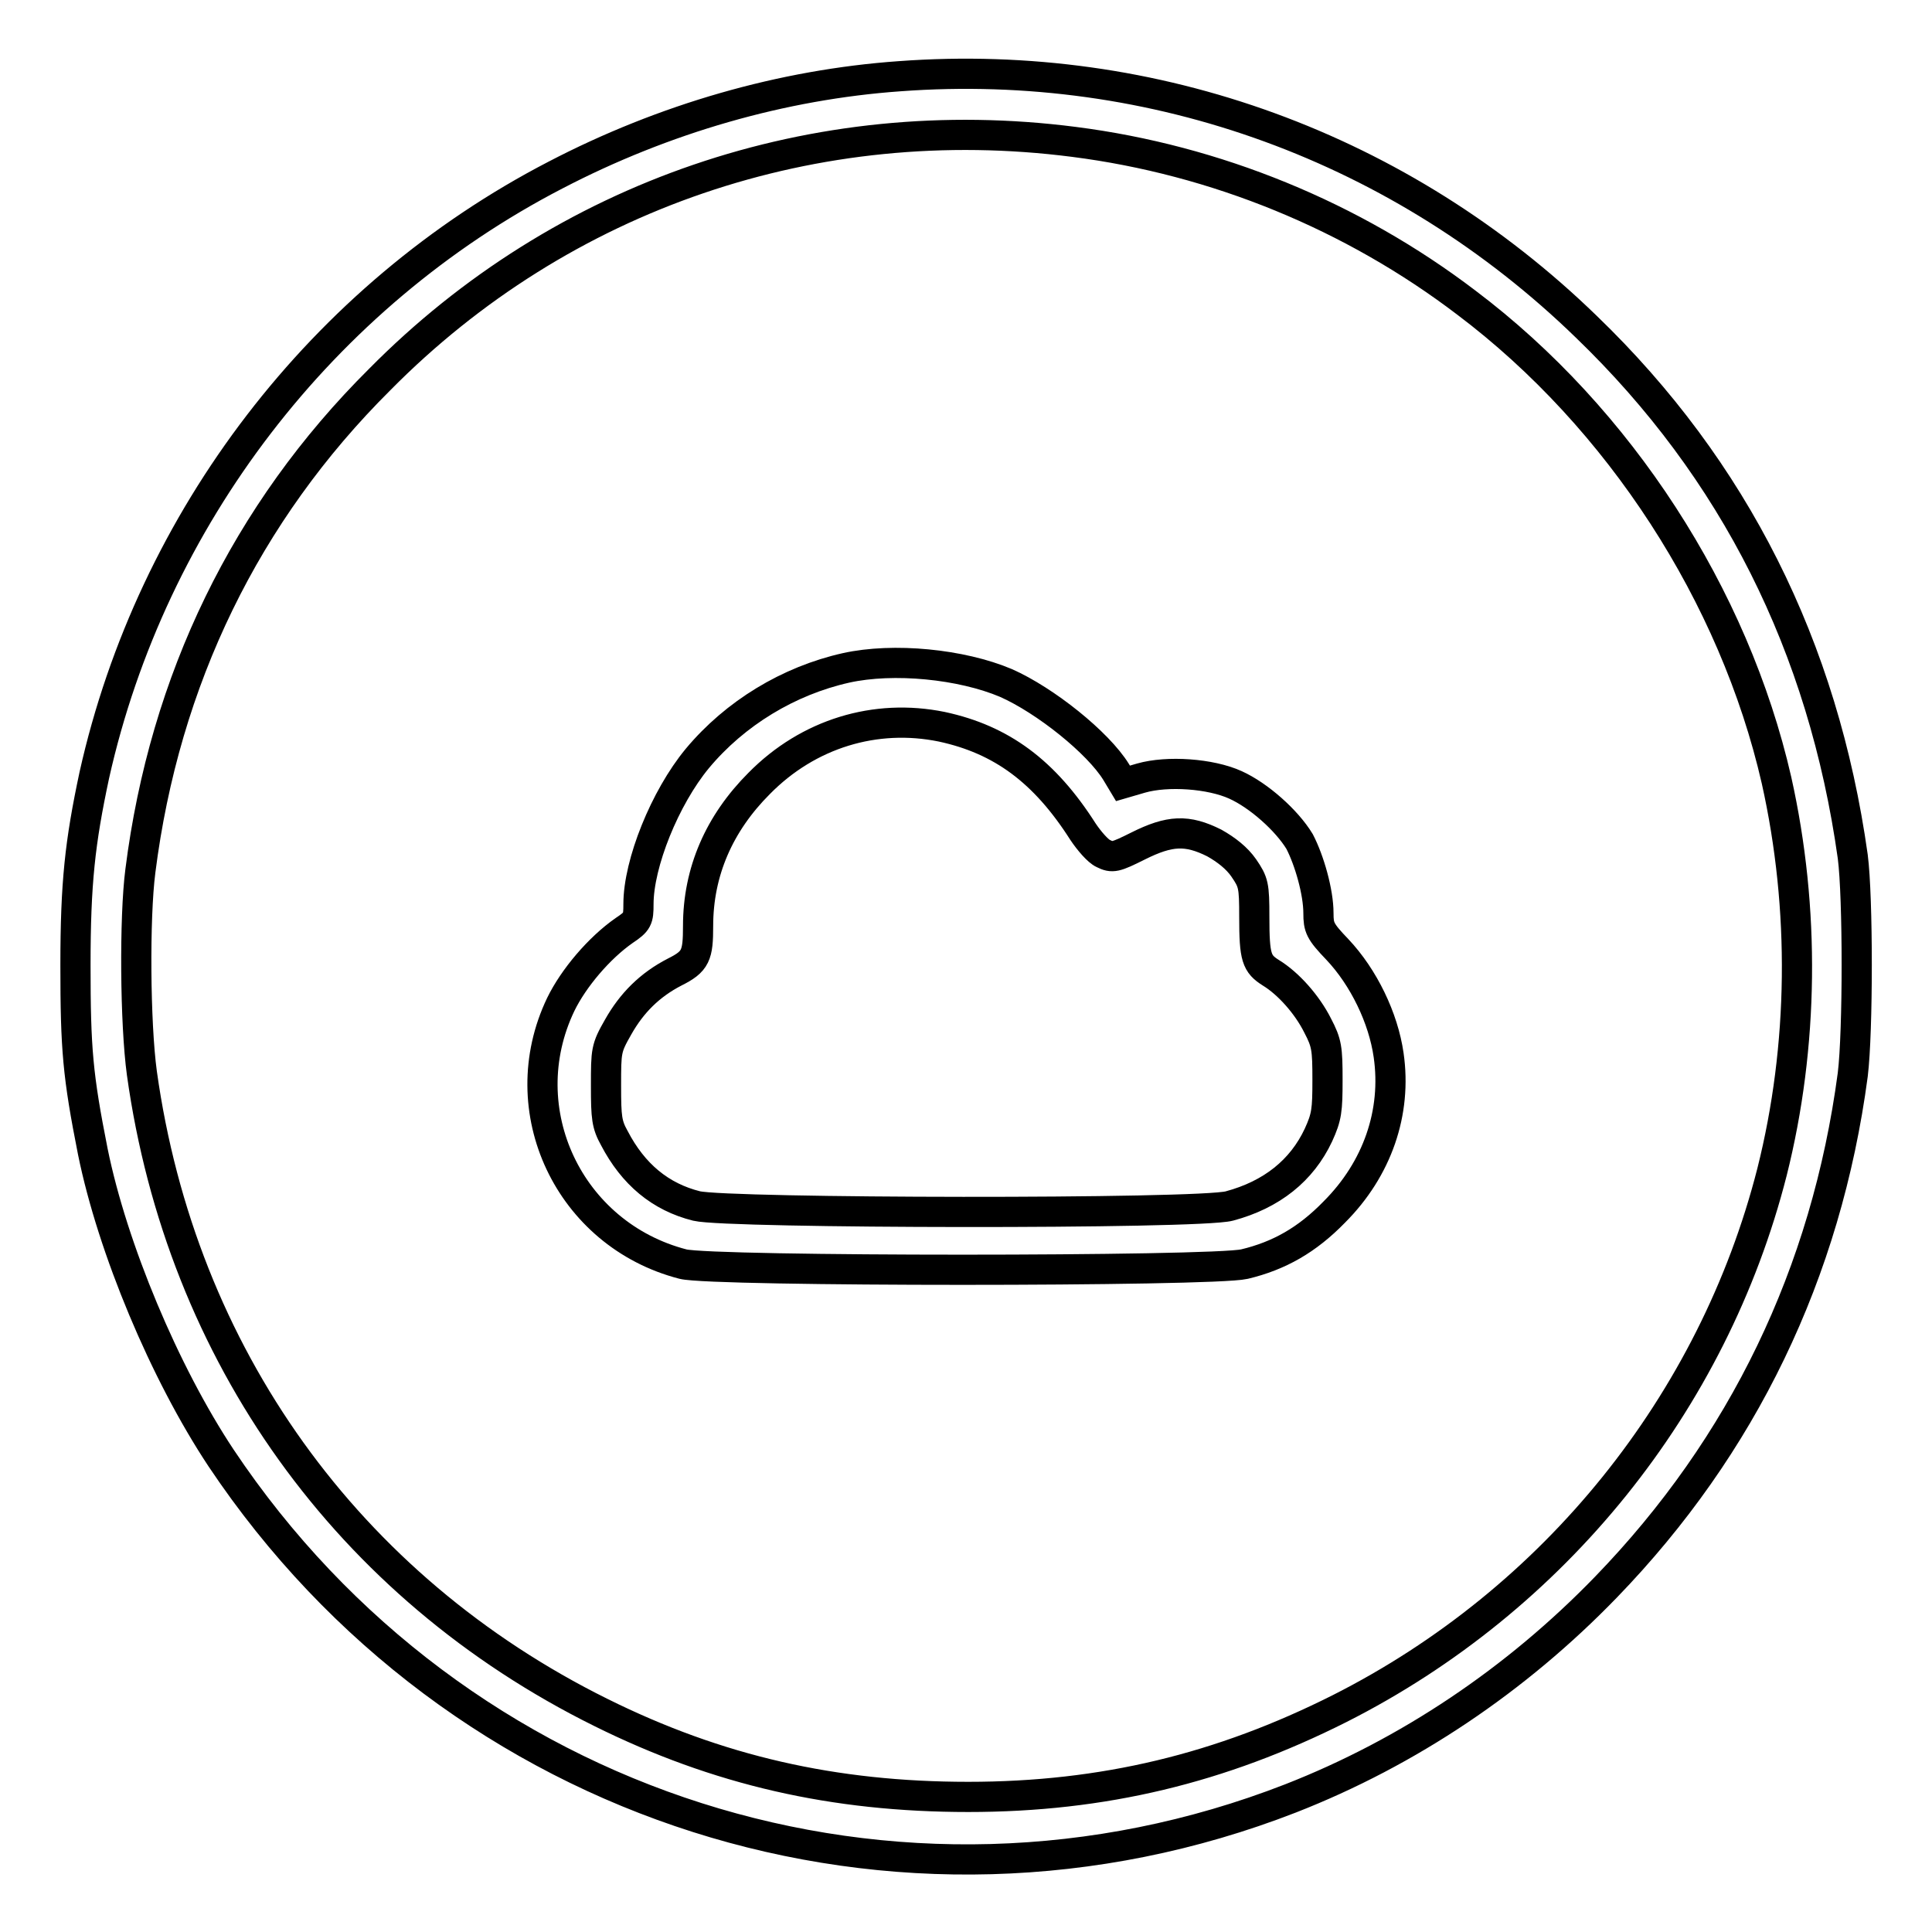
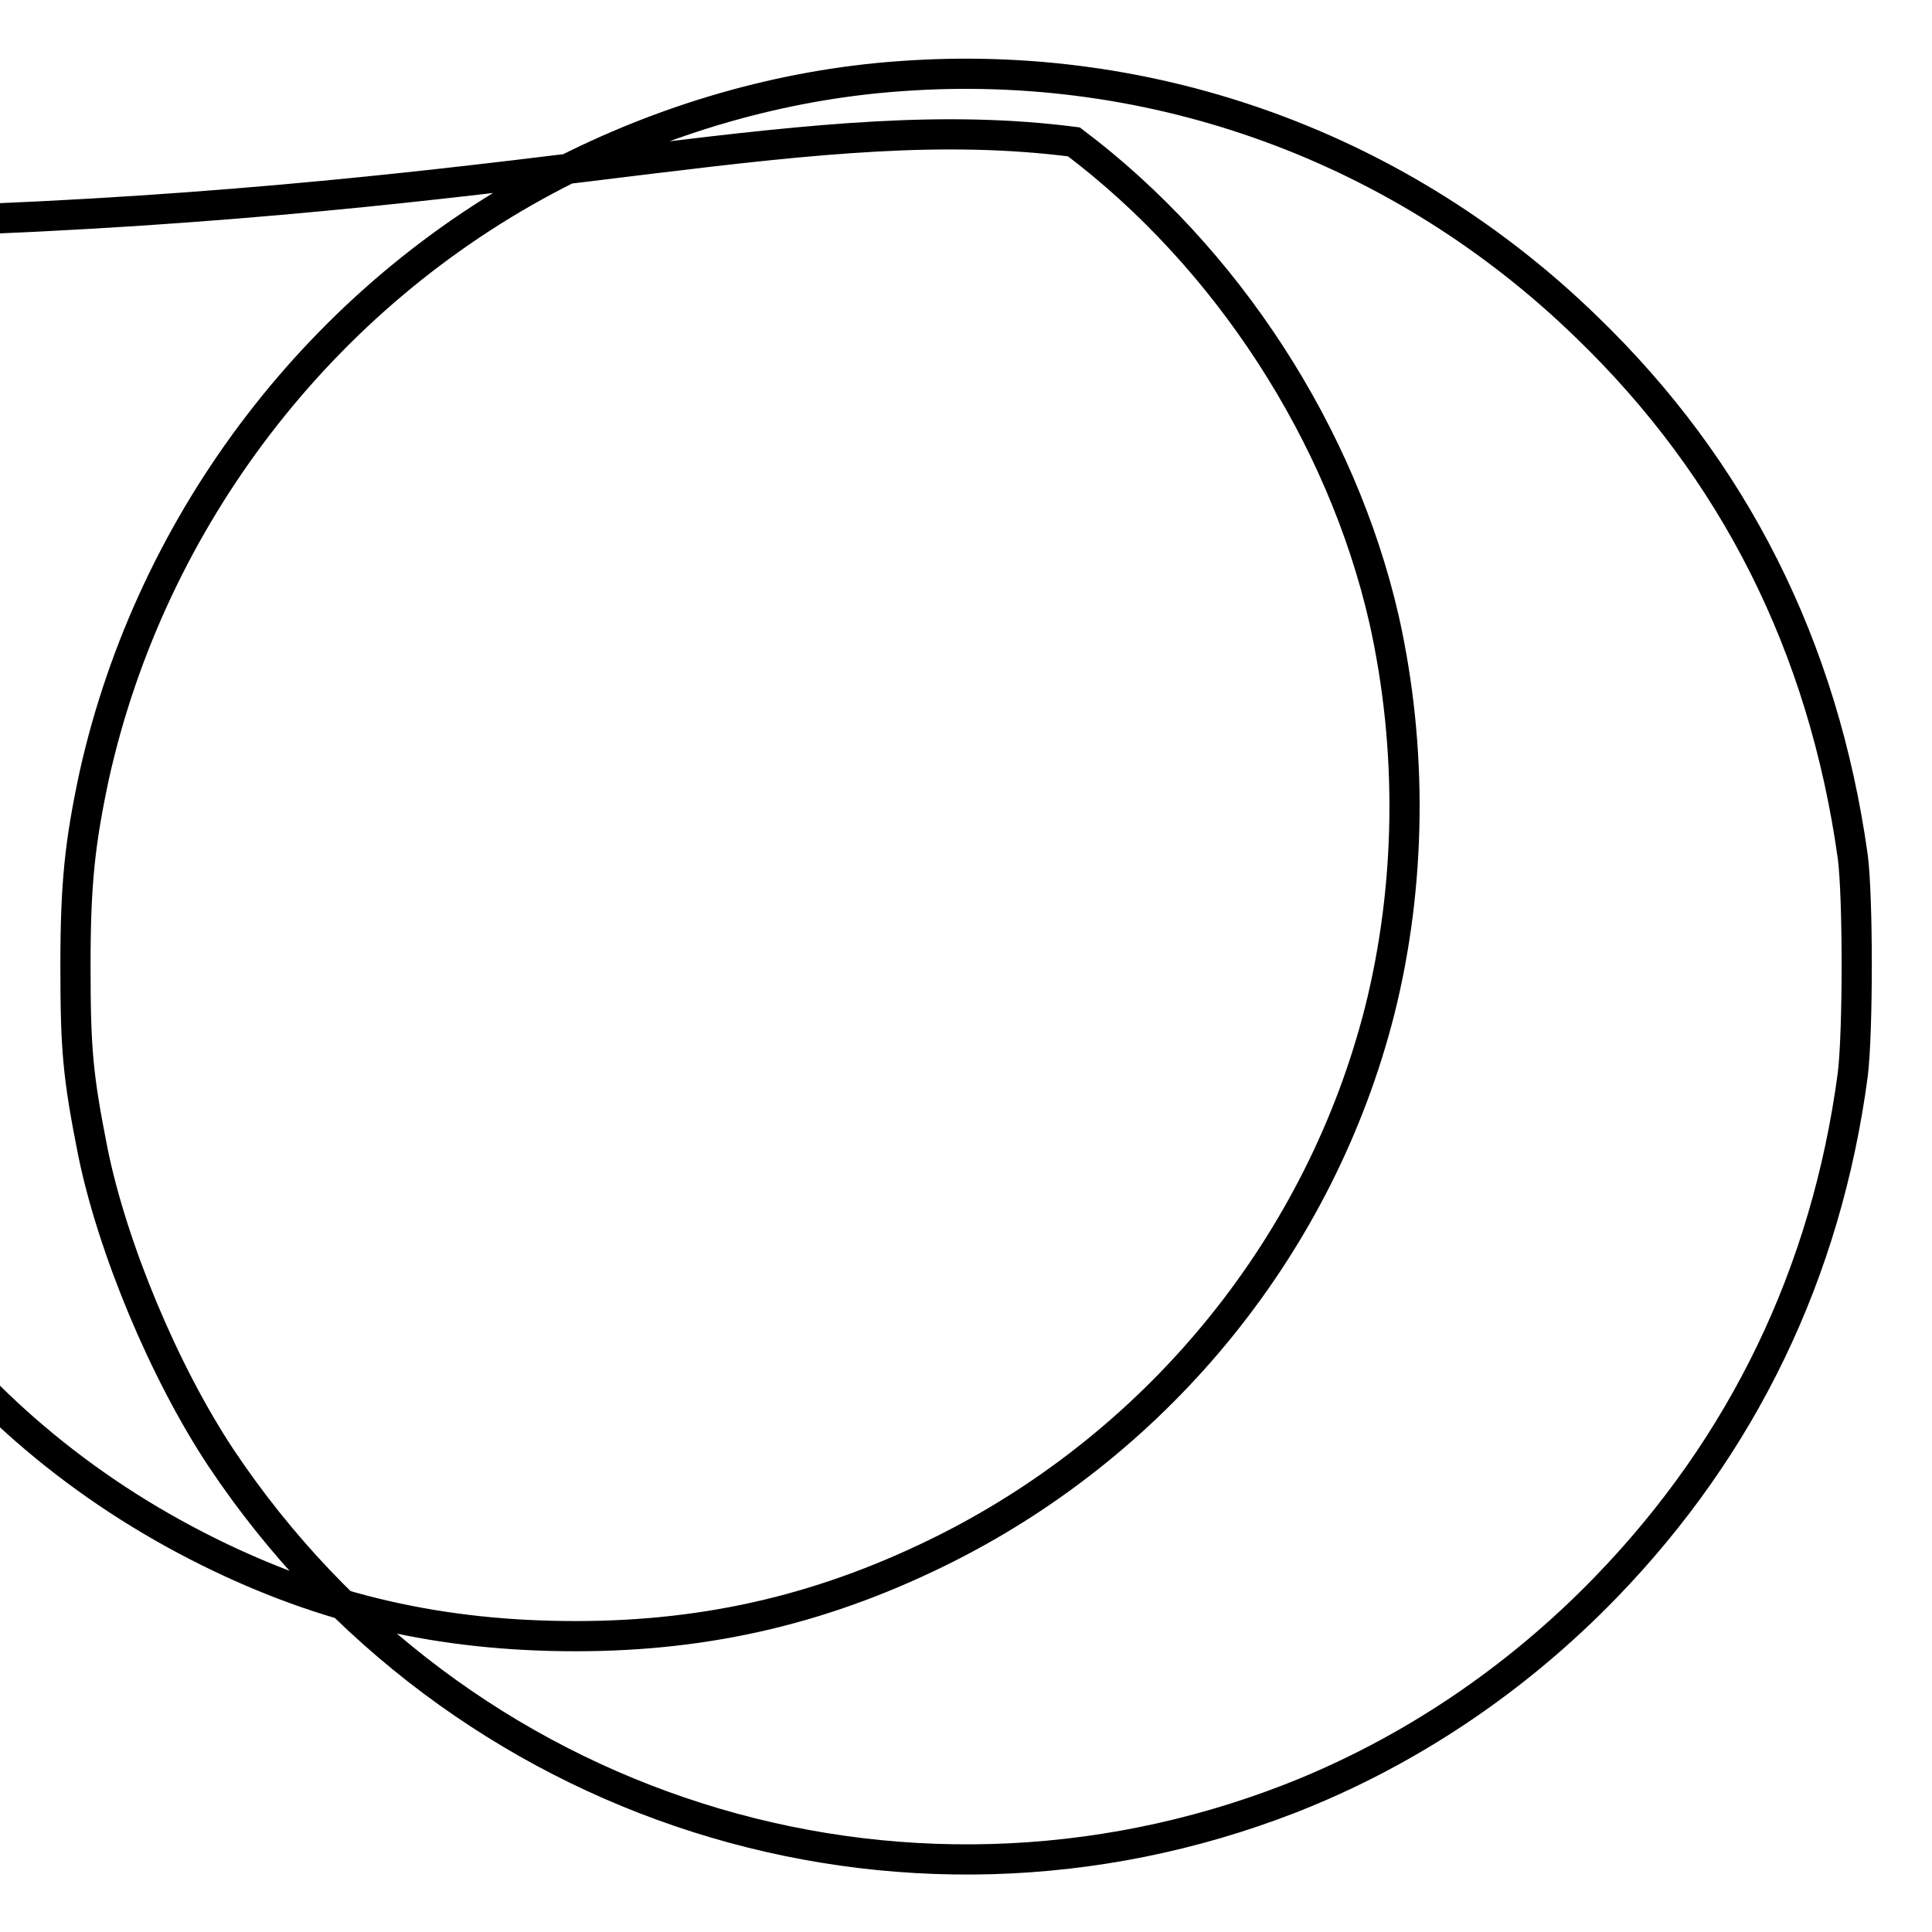
<svg xmlns="http://www.w3.org/2000/svg" version="1.1" x="0px" y="0px" viewBox="0 0 256 256" enable-background="new 0 0 256 256" xml:space="preserve">
  <g>
    <g>
      <g>
-         <path stroke-width="4" fill-opacity="0" stroke="#000000" d="M119.2,10.1c-15.5,1.1-31.2,5.6-45.6,13.1c-30.9,16-53.5,45.5-61.1,79.5c-1.9,8.9-2.5,14.3-2.5,25.2c0,11.1,0.3,14.6,2.3,24.7c2.6,12.8,9.5,29.3,17,40.6c31.2,46.7,89.8,65.3,141.7,45.1c15.6-6.1,29.9-15.7,41.8-28c18.1-18.7,29.2-41.6,32.7-67.9c0.7-5.7,0.7-23.5,0-28.9c-3.9-27.8-15.7-51.3-35.3-70.2C185.8,19.6,153,7.6,119.2,10.1z M142.3,18.8c18.8,2.4,36.9,9.8,52,21.3c20.3,15.3,35.5,38.8,41.1,63.3c3.8,17,3.6,35.2-0.6,51.9c-7.8,30.6-28.8,56.7-57.3,71.1c-15.7,7.9-31.3,11.7-49.2,11.7c-17.8,0-33.2-3.5-48.7-11.2c-33.5-16.6-55.6-47.4-60.8-84.7c-0.9-6.6-1-20.6-0.2-26.8c3.2-25.3,14-47.5,31.7-65.1C74.5,25.8,108.1,14.4,142.3,18.8z" />
-         <path stroke-width="4" fill-opacity="0" stroke="#000000" d="M112.1,88.5c-7.6,1.7-14.7,6-19.7,12c-4.3,5.2-7.8,13.9-7.8,19.3c0,2-0.1,2.3-1.9,3.5c-3.3,2.3-6.7,6.3-8.4,9.8c-6.7,14,1.1,30.5,16.2,34.4c3.9,1,70.1,1,74.4,0c4.6-1.1,8.3-3.2,11.9-6.9c5.7-5.7,8.3-13.2,7.2-20.8c-0.7-4.9-3.3-10.3-6.8-14c-2.3-2.4-2.5-2.9-2.5-4.8c0-2.8-1.2-7-2.5-9.5c-1.7-2.8-5.4-6.1-8.5-7.5c-3.3-1.5-9-1.9-12.5-0.9l-2.4,0.7l-0.9-1.5c-2.4-3.9-9.4-9.5-14.6-11.8C127.4,88,118.4,87.1,112.1,88.5z M124.8,96.3c7.9,1.7,13.6,5.9,18.7,13.9c0.8,1.2,2,2.6,2.7,2.9c1.2,0.6,1.6,0.5,4.6-1c4.2-2.1,6.5-2.2,10.1-0.4c1.6,0.9,3,2,3.9,3.3c1.3,1.9,1.4,2.3,1.4,6.5c0,5.4,0.3,6.2,2.2,7.4c2.3,1.4,4.8,4.2,6.2,7c1.2,2.3,1.3,3,1.3,7.2c0,4-0.1,4.9-1.2,7.3c-2.2,4.7-6.2,7.9-11.8,9.4c-4,1.1-66.5,1-70.6,0c-4.8-1.2-8.4-4.2-10.9-9c-1-1.8-1.1-2.7-1.1-6.9c0-4.7,0-5,1.6-7.8c1.8-3.2,4.2-5.6,7.5-7.3c2.8-1.4,3.1-2.2,3.1-6.1c0-7.2,2.8-13.6,8.1-18.9C107.1,97.2,116,94.5,124.8,96.3z" />
+         <path stroke-width="4" fill-opacity="0" stroke="#000000" d="M119.2,10.1c-15.5,1.1-31.2,5.6-45.6,13.1c-30.9,16-53.5,45.5-61.1,79.5c-1.9,8.9-2.5,14.3-2.5,25.2c0,11.1,0.3,14.6,2.3,24.7c2.6,12.8,9.5,29.3,17,40.6c31.2,46.7,89.8,65.3,141.7,45.1c15.6-6.1,29.9-15.7,41.8-28c18.1-18.7,29.2-41.6,32.7-67.9c0.7-5.7,0.7-23.5,0-28.9c-3.9-27.8-15.7-51.3-35.3-70.2C185.8,19.6,153,7.6,119.2,10.1z M142.3,18.8c20.3,15.3,35.5,38.8,41.1,63.3c3.8,17,3.6,35.2-0.6,51.9c-7.8,30.6-28.8,56.7-57.3,71.1c-15.7,7.9-31.3,11.7-49.2,11.7c-17.8,0-33.2-3.5-48.7-11.2c-33.5-16.6-55.6-47.4-60.8-84.7c-0.9-6.6-1-20.6-0.2-26.8c3.2-25.3,14-47.5,31.7-65.1C74.5,25.8,108.1,14.4,142.3,18.8z" />
      </g>
    </g>
  </g>
</svg>